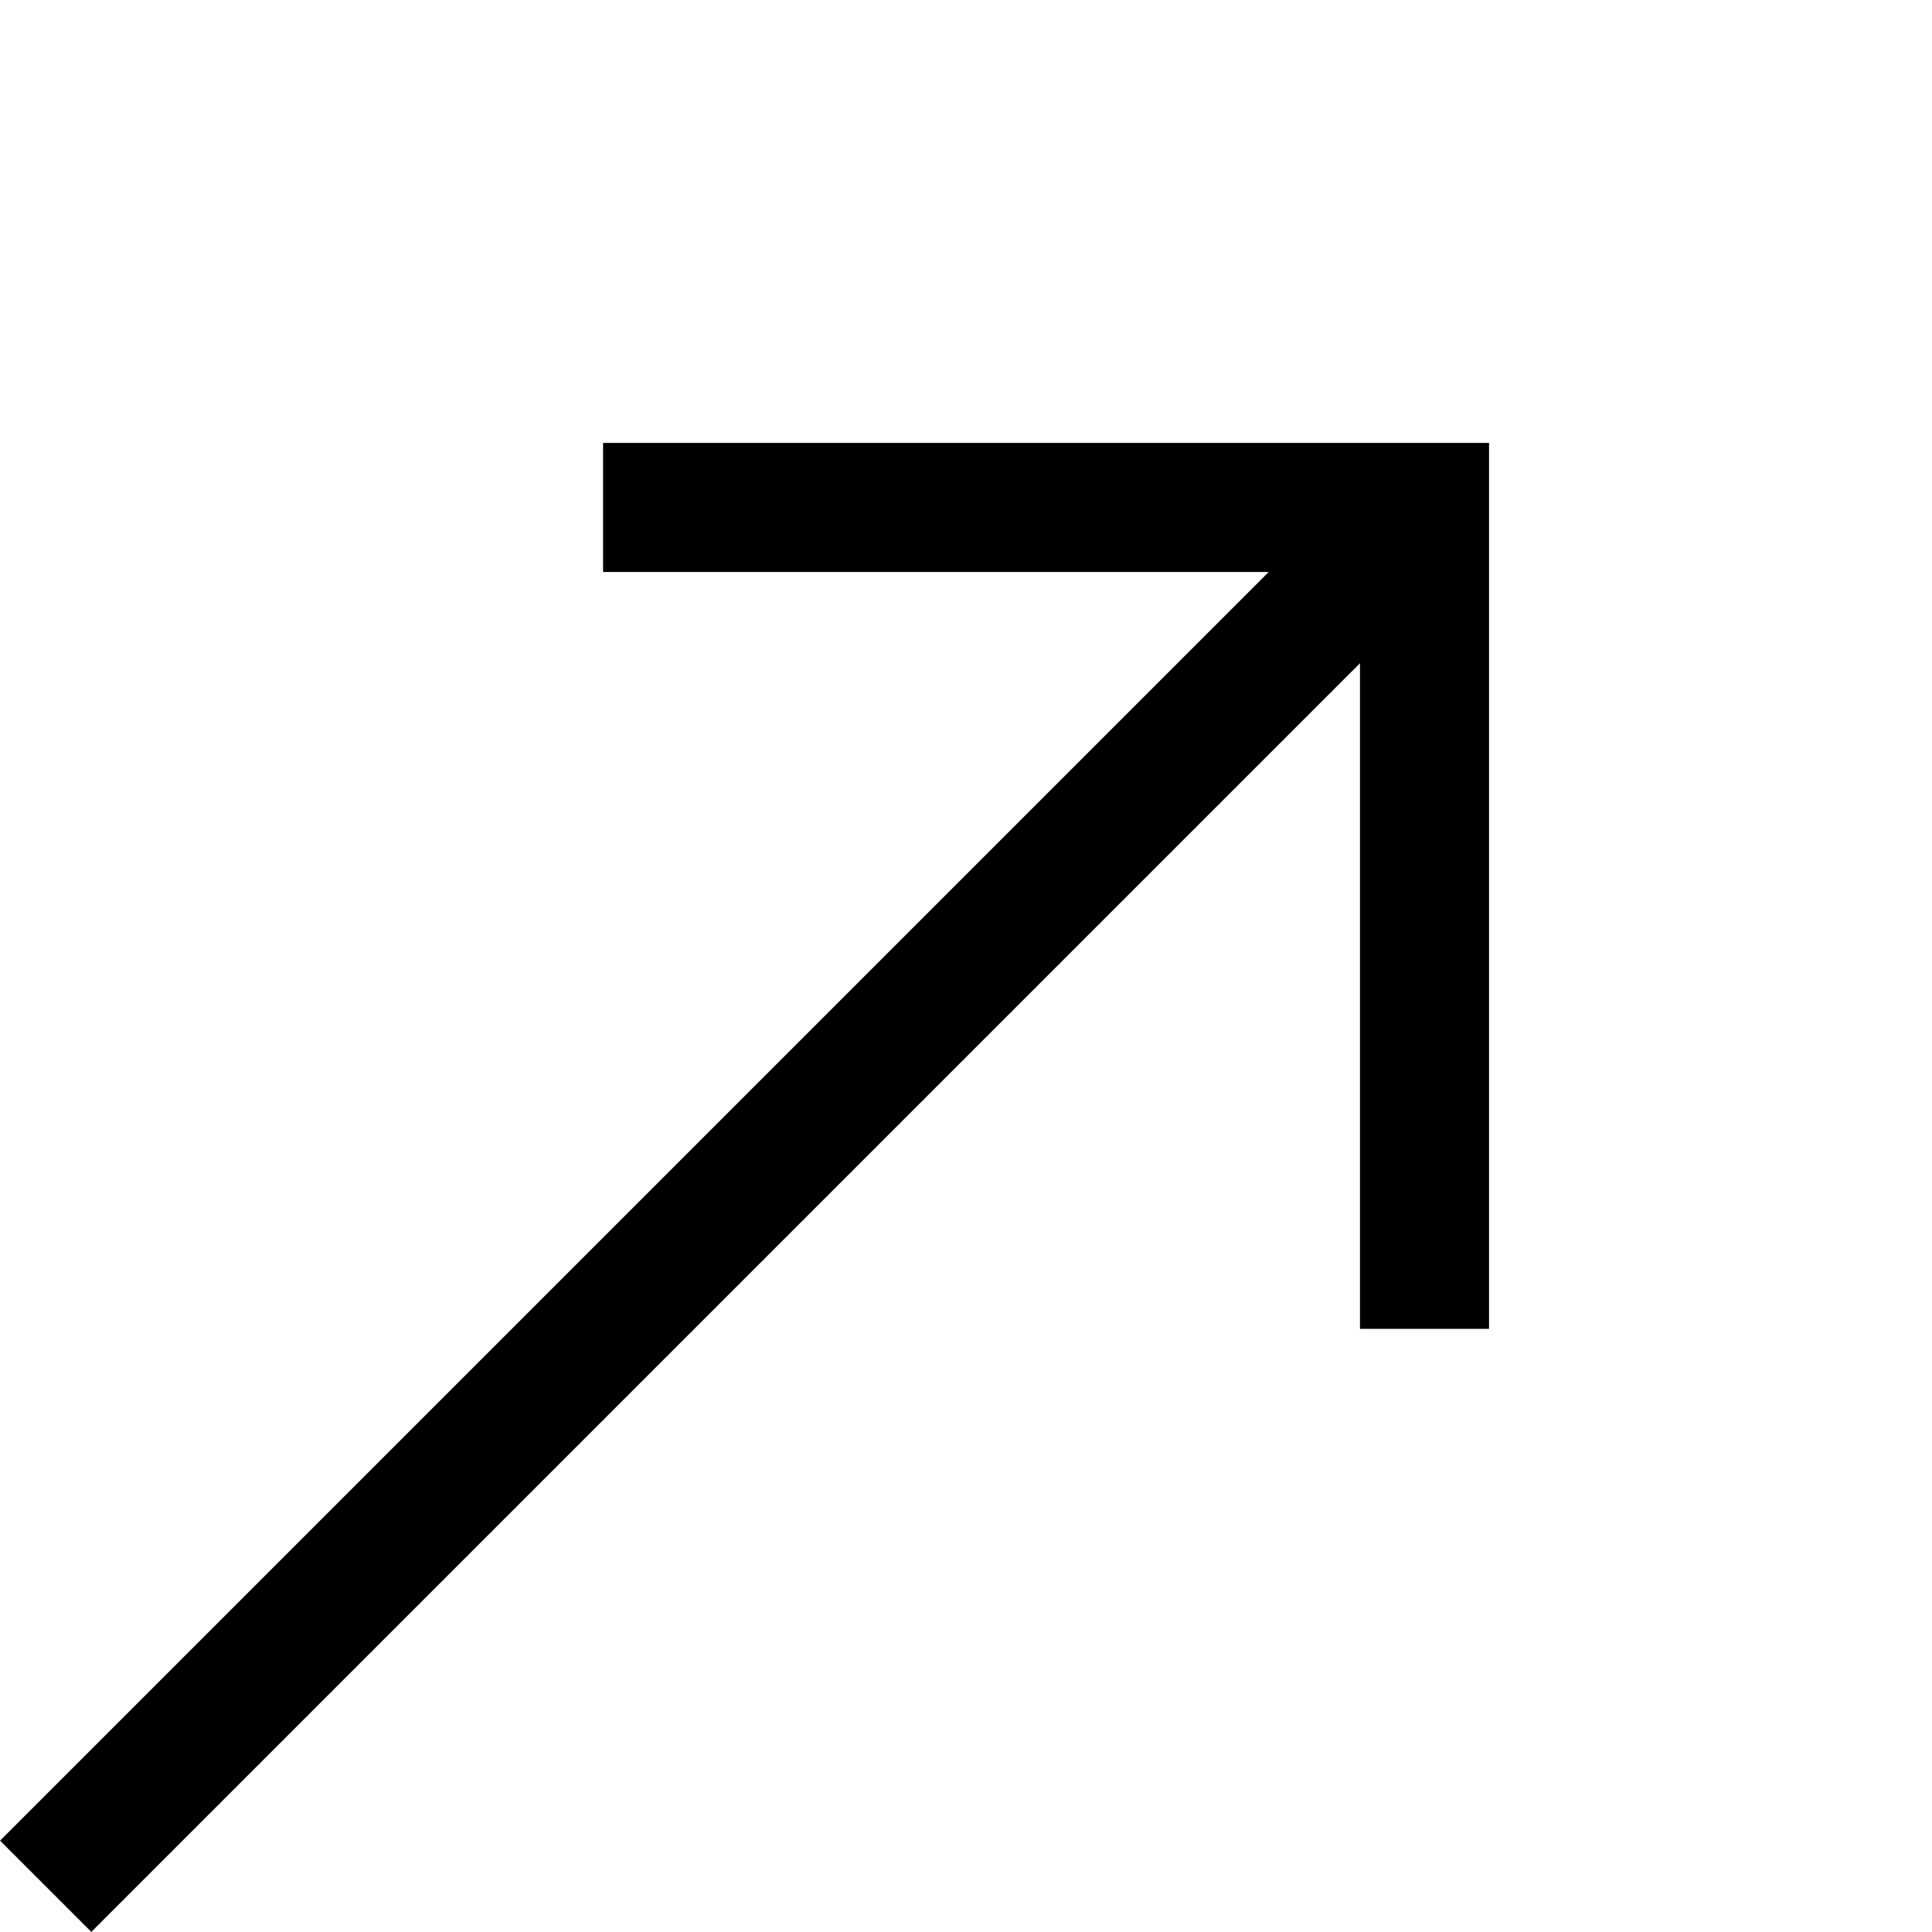
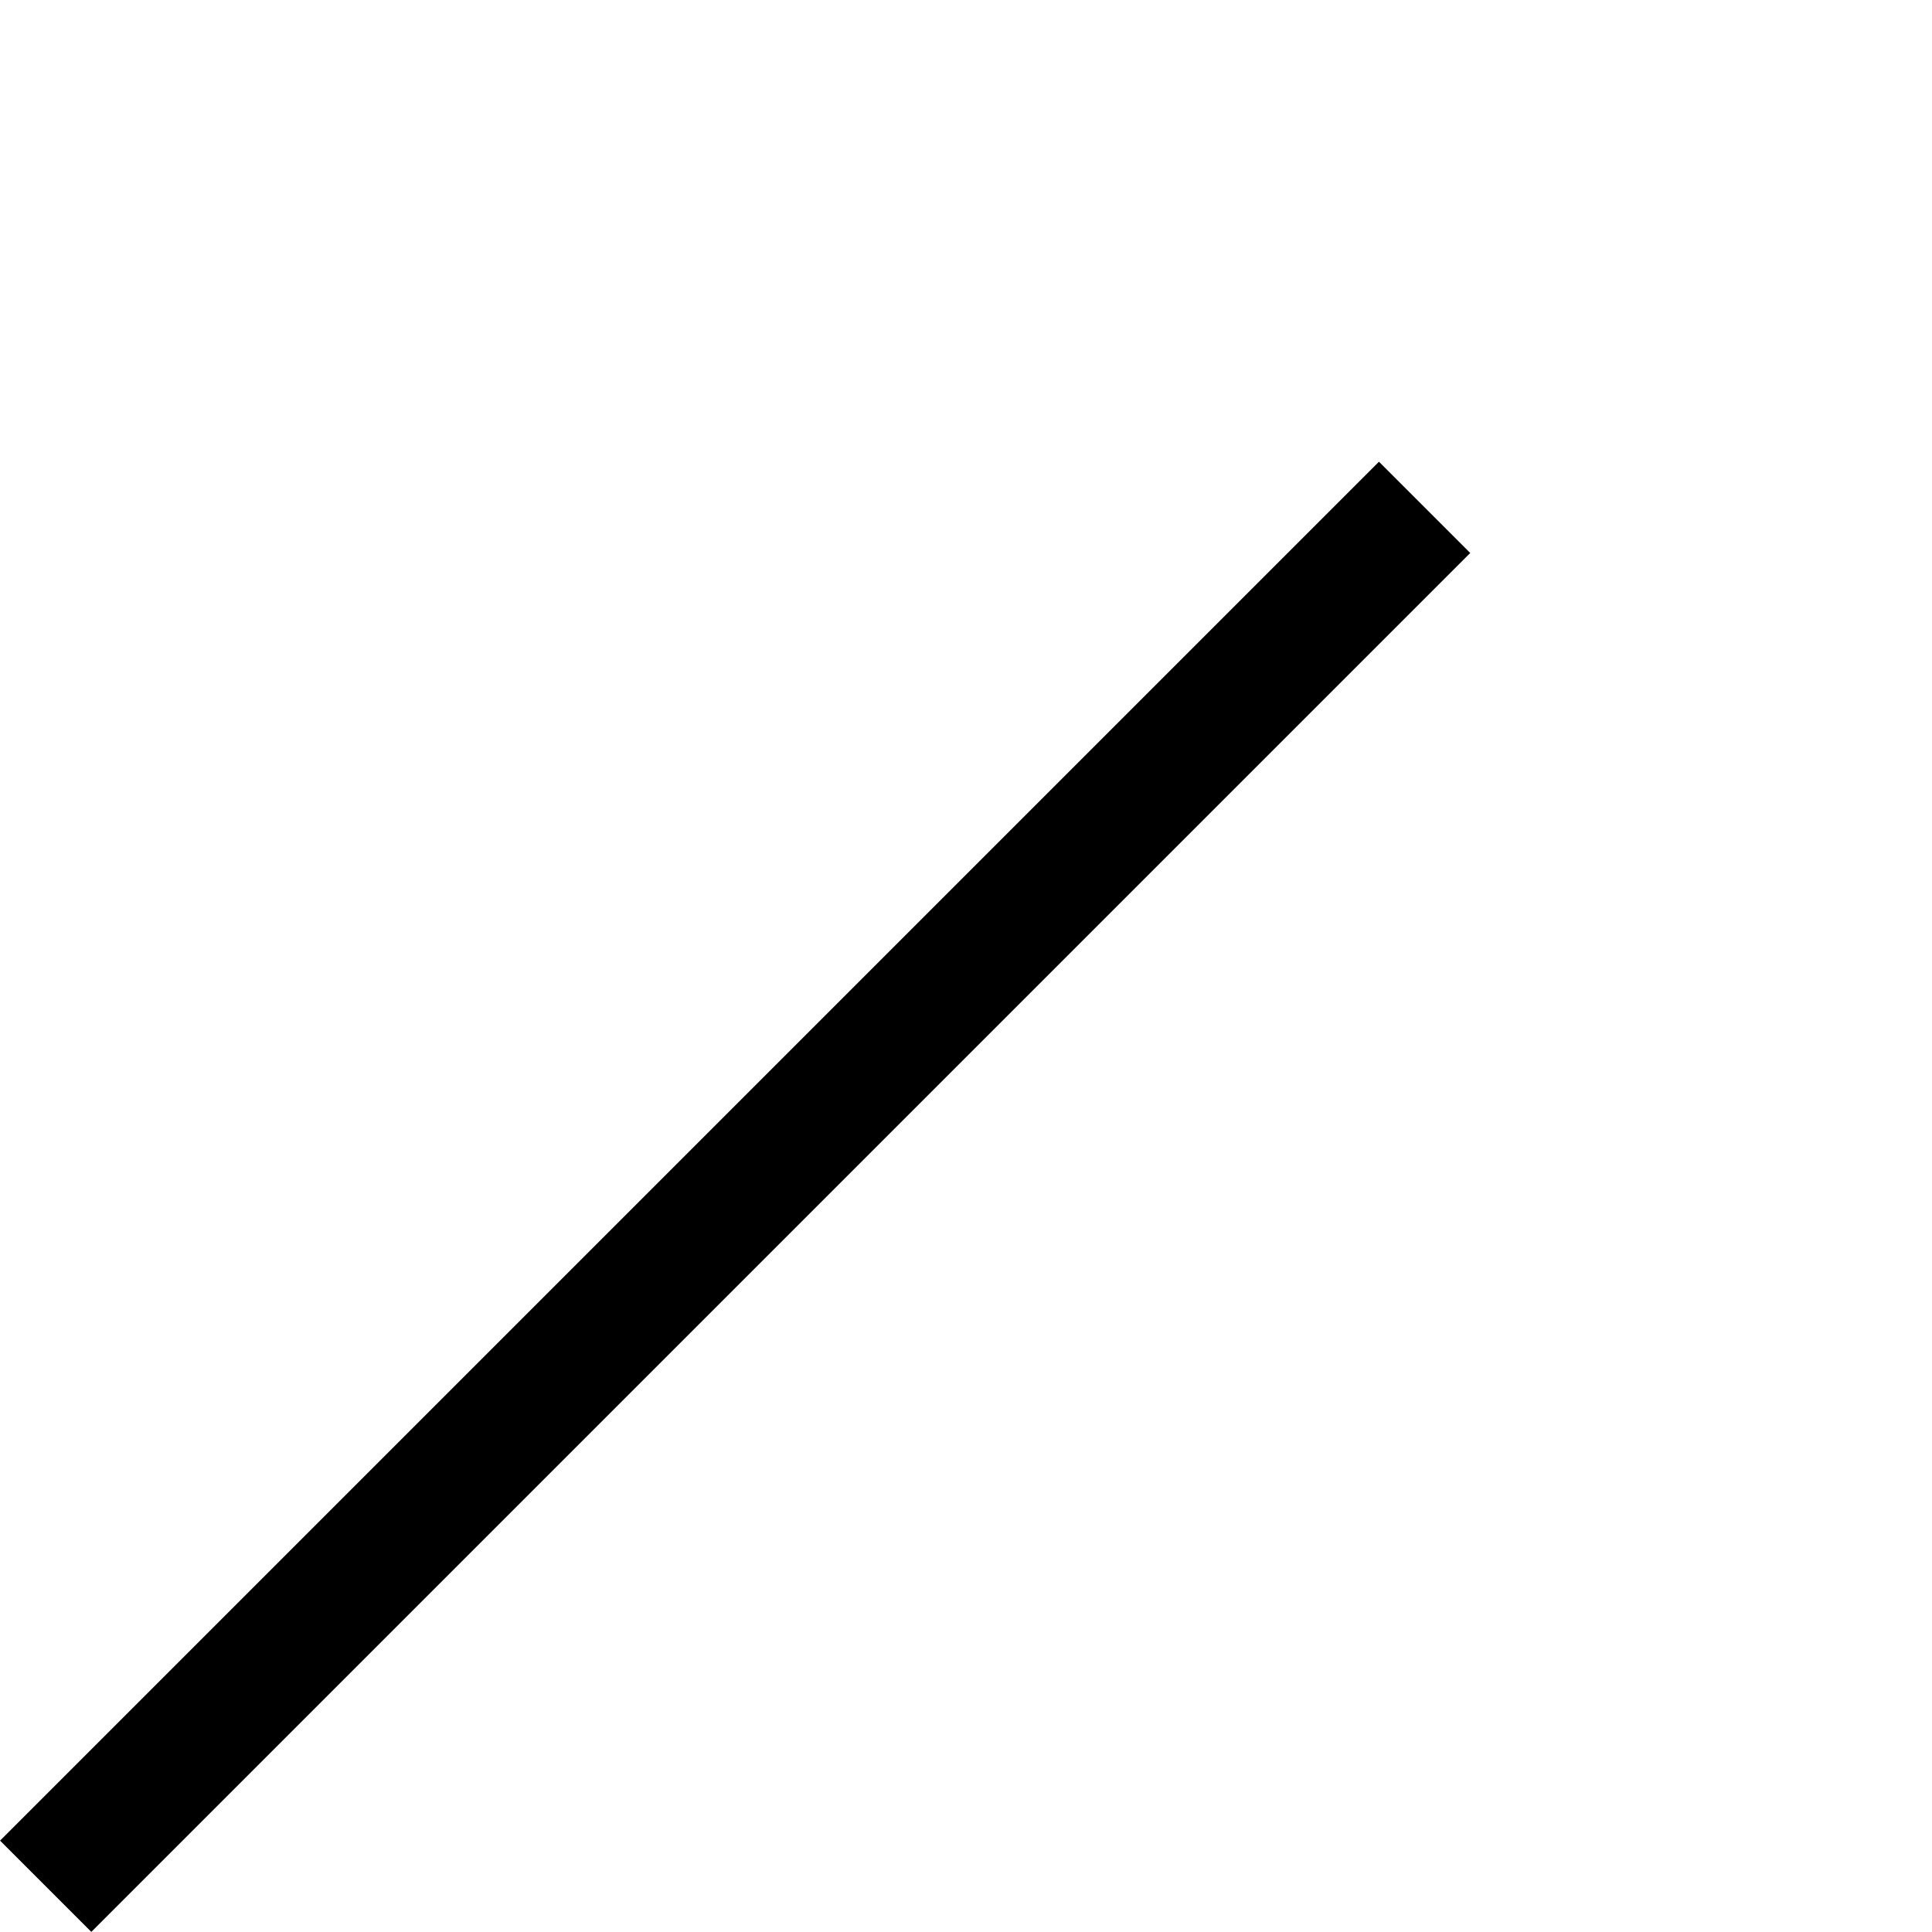
<svg xmlns="http://www.w3.org/2000/svg" width="14.968" height="14.968" viewBox="0 0 14.968 14.968">
  <g id="Group_164044" data-name="Group 164044" transform="translate(-2141.092 -1316.167) rotate(-45)">
    <path id="Path_83889" data-name="Path 83889" d="M-21,0H-5.892" transform="translate(594.227 2455.235)" fill="none" stroke="#000" stroke-width="1" />
-     <path id="Path_83890" data-name="Path 83890" d="M9,0,4.5,4.5,0,0" transform="translate(583.834 2459.735) rotate(-90)" fill="none" stroke="#000" stroke-miterlimit="10" stroke-width="1" />
  </g>
</svg>